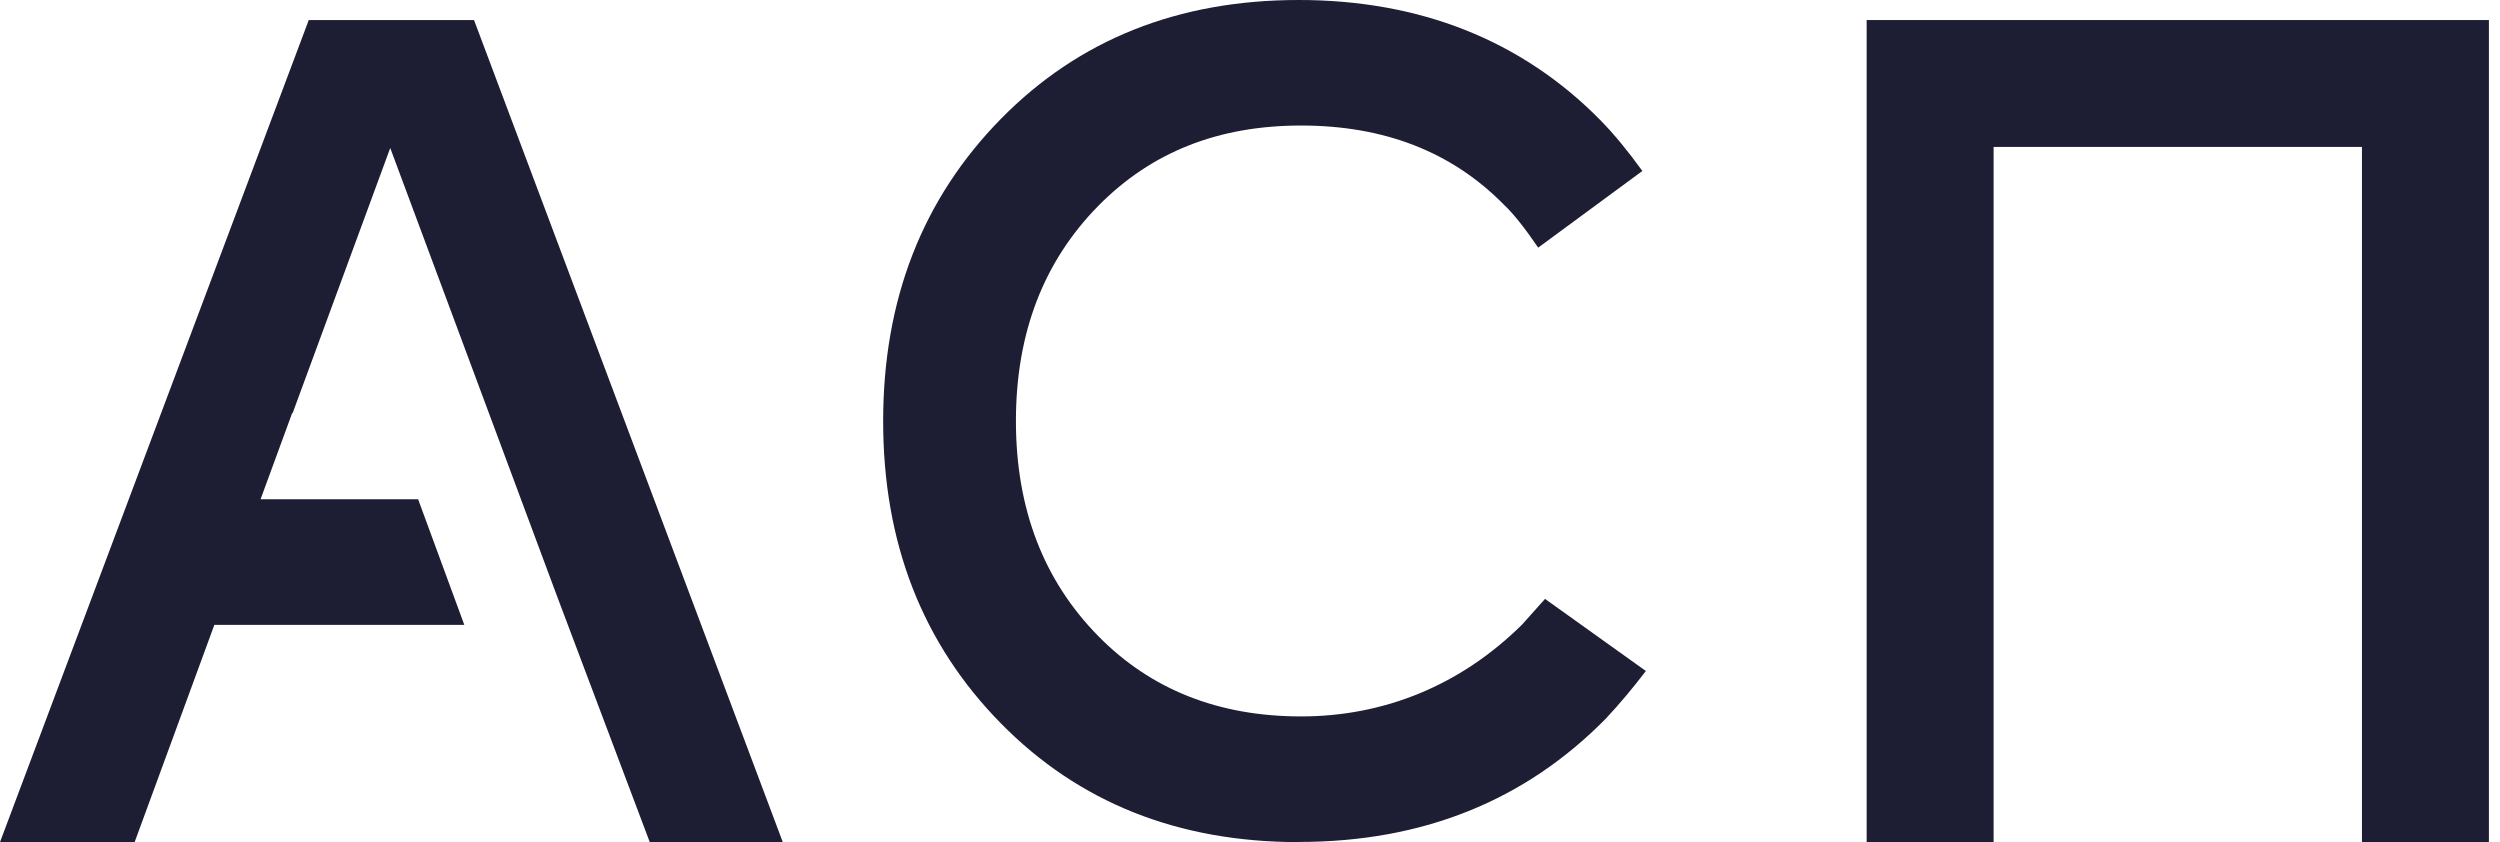
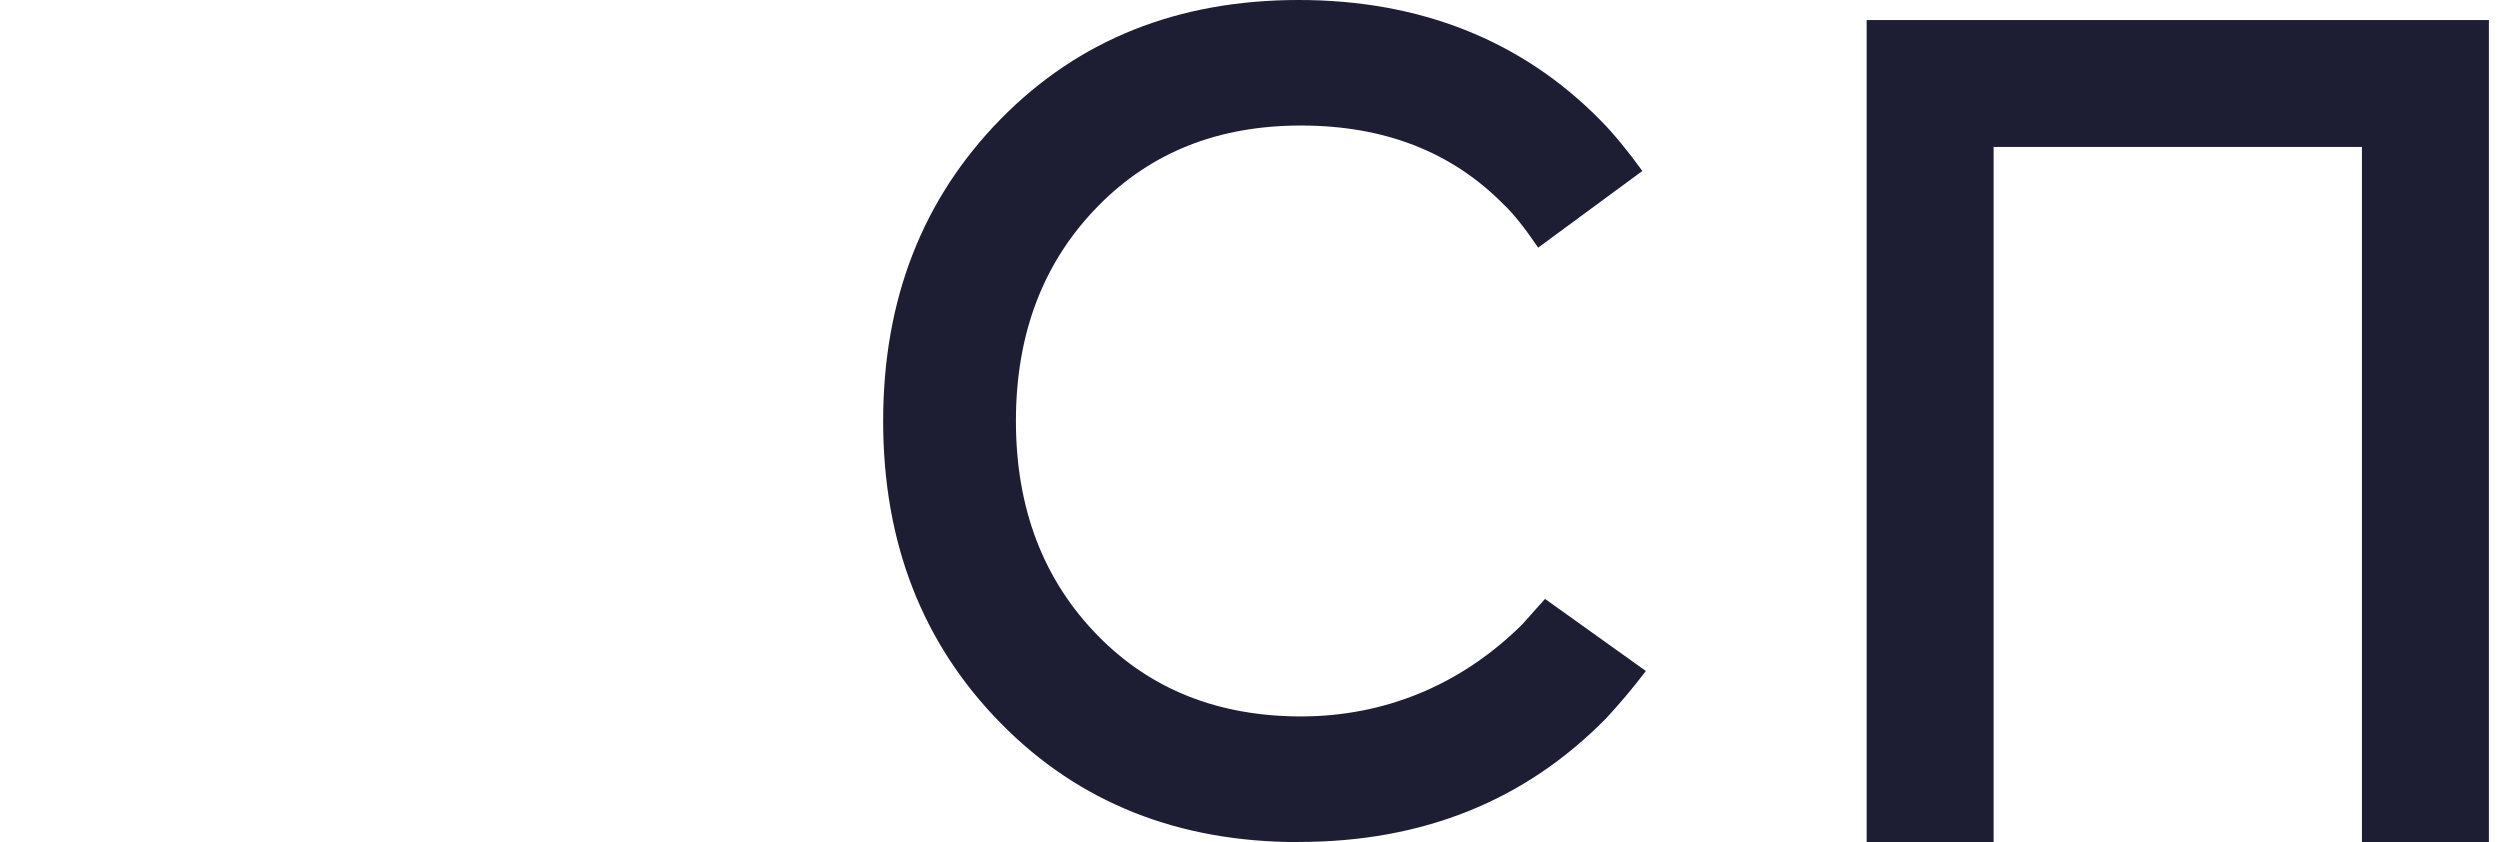
<svg xmlns="http://www.w3.org/2000/svg" width="95" height="32" viewBox="0 0 95 32" fill="none">
  <path d="M49.353 32C44.768 32 40.997 30.498 38.04 27.494C35.05 24.457 33.56 20.627 33.56 16.003C33.56 11.379 35.055 7.549 38.04 4.511C41.002 1.502 44.768 0 49.353 0C53.938 0 57.809 1.519 60.799 4.551C61.32 5.079 61.857 5.732 62.41 6.497L58.451 9.41C57.931 8.645 57.493 8.1 57.144 7.774C55.173 5.771 52.603 4.77 49.441 4.77C46.28 4.77 43.743 5.788 41.739 7.819C39.651 9.939 38.605 12.667 38.605 15.997C38.605 19.327 39.651 22.055 41.739 24.176C43.738 26.206 46.307 27.224 49.441 27.224C52.576 27.224 55.489 26.06 57.842 23.731L58.711 22.758L62.543 25.498C62.05 26.145 61.541 26.752 61.02 27.309C57.947 30.431 54.06 31.994 49.358 31.994L49.353 32Z" fill="#1D1D33" />
  <path d="M70.933 0.762H94.578V32H89.754V5.583H75.757V32H70.933V0.762Z" fill="#1D1D33" />
-   <path d="M18.013 0.762H11.733L0 32H5.116L8.146 23.744H17.643L15.889 18.973H9.901L11.104 15.692L11.12 15.698L14.829 5.624L21.159 22.632L24.691 32H29.746L18.013 0.762Z" fill="#1D1D33" />
</svg>